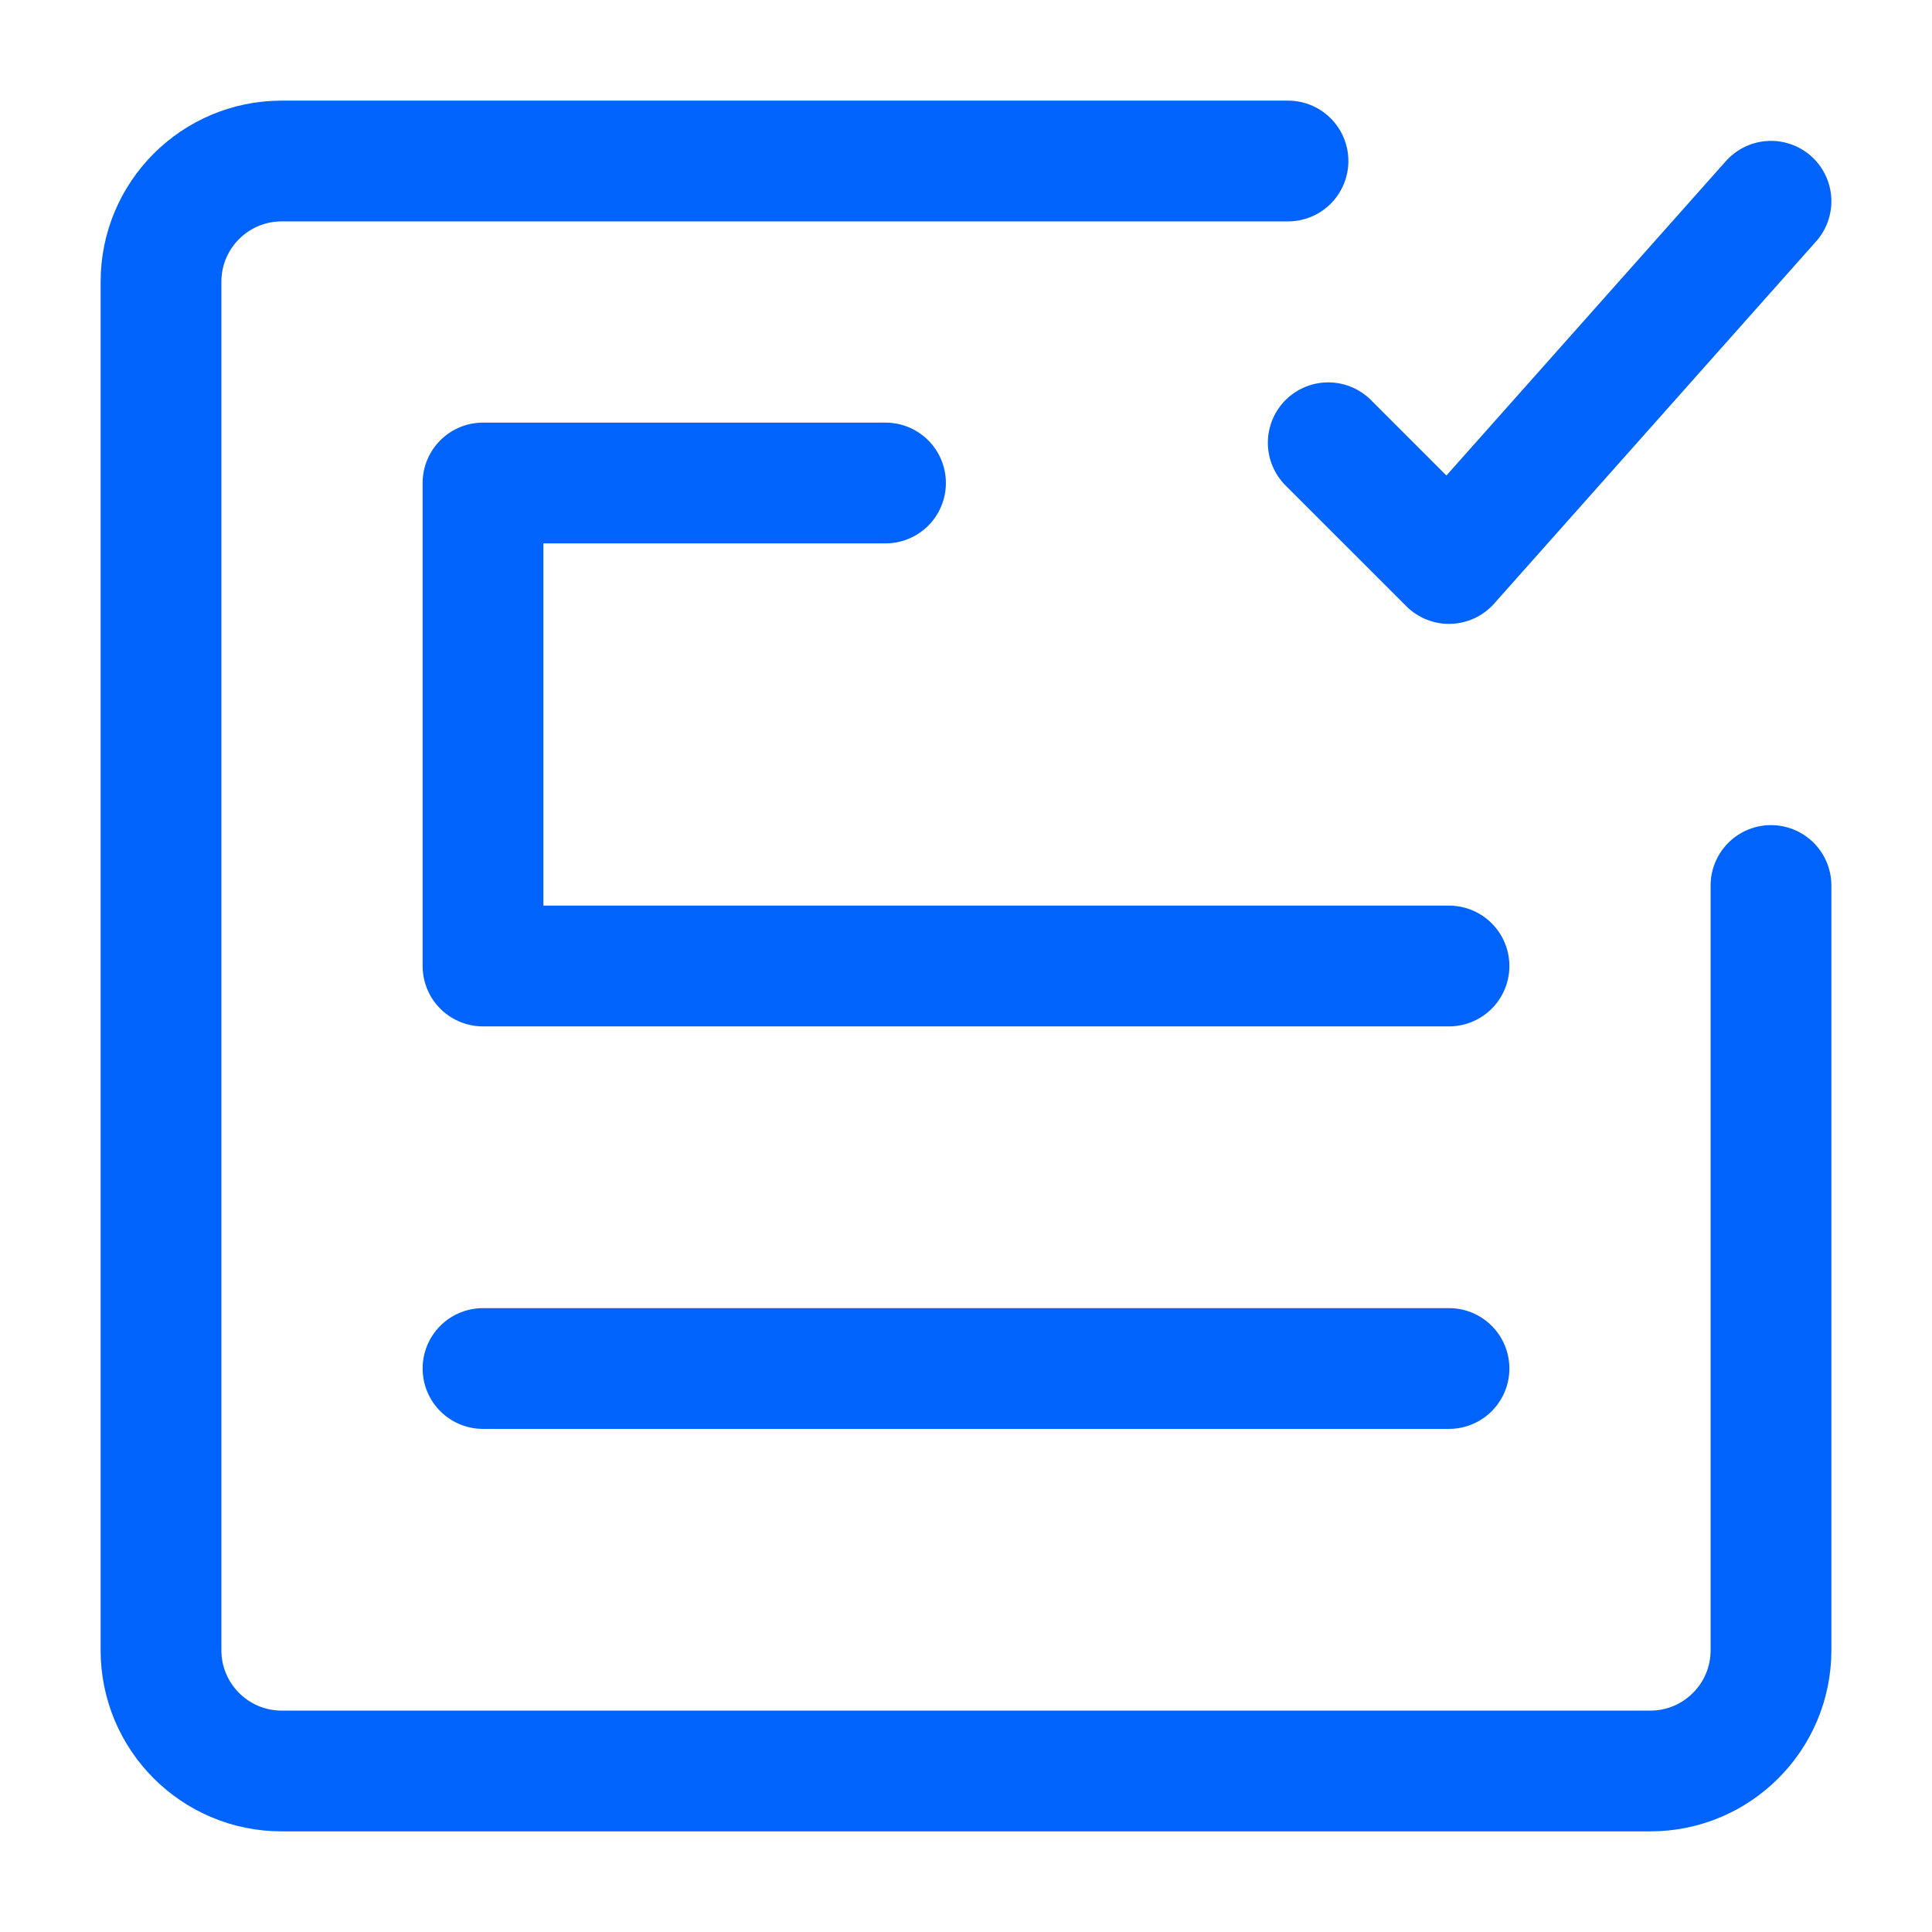
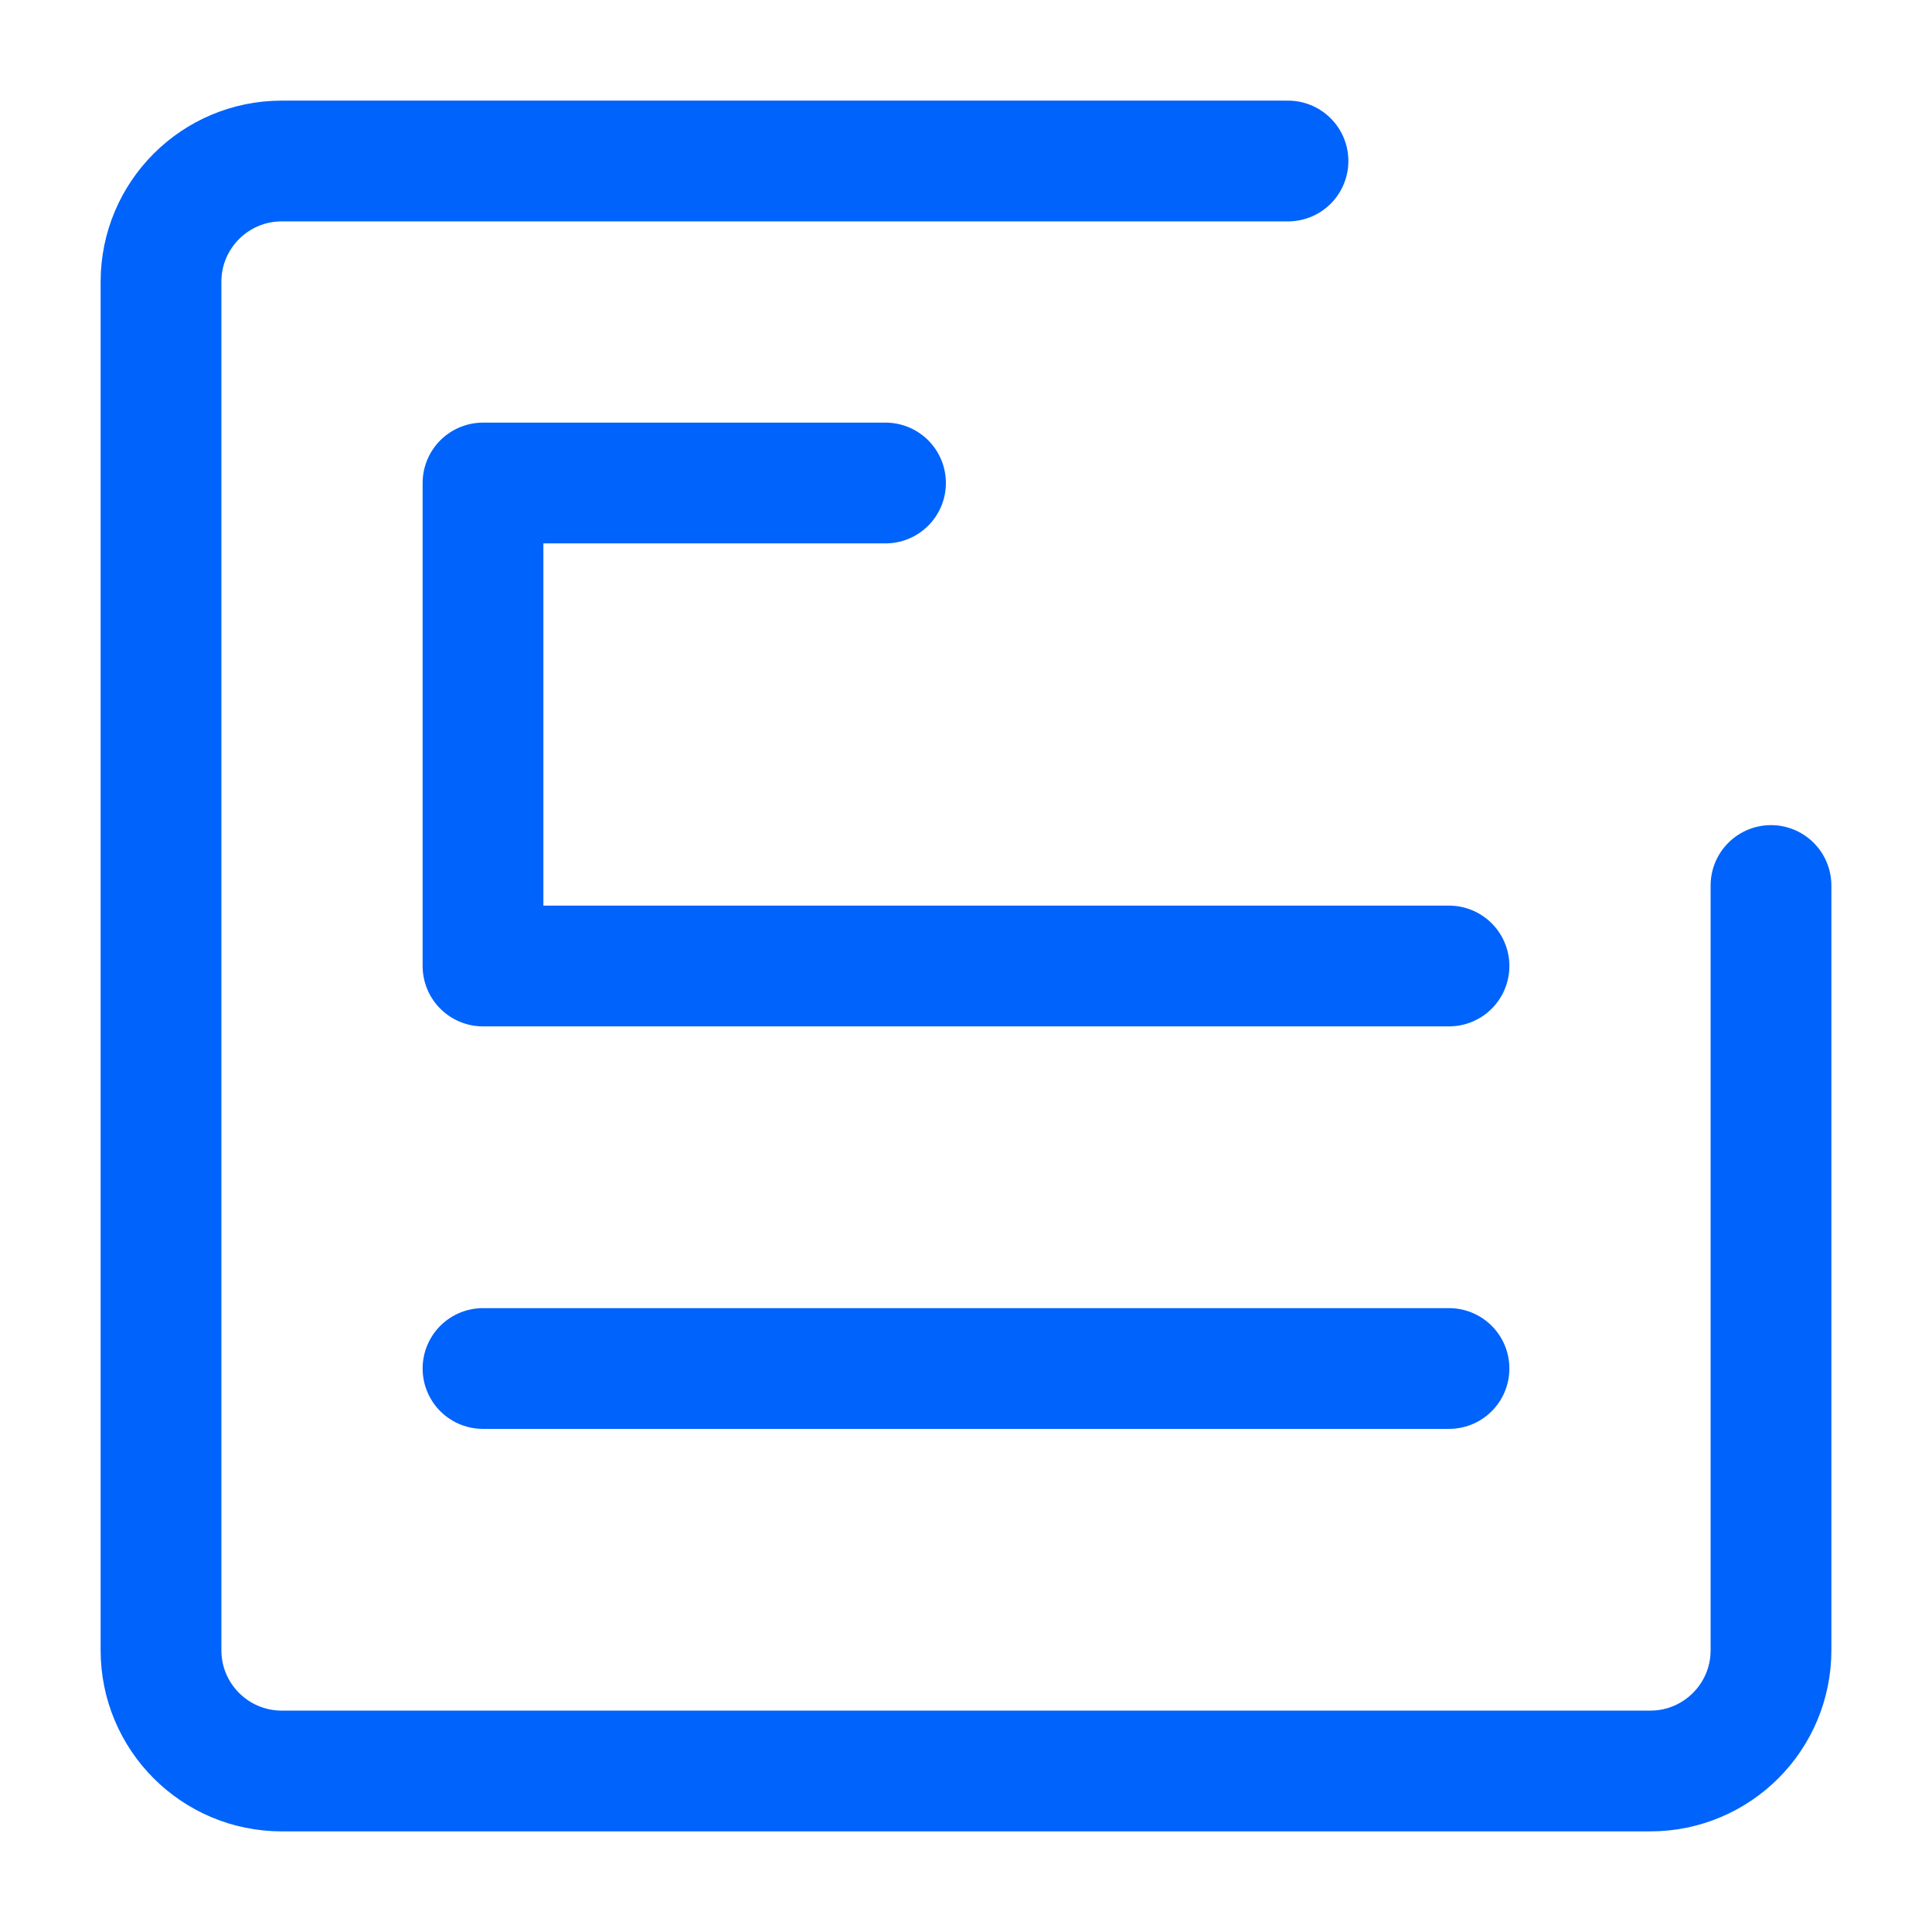
<svg xmlns="http://www.w3.org/2000/svg" width="83" height="83" viewBox="0 0 83 83" fill="none">
  <path d="M62.25 41.5H20.75V20.75H38.042" stroke="#0063FB" stroke-width="5.188" stroke-linecap="round" stroke-linejoin="round" />
  <path d="M20.75 58.792H62.25" stroke="#0063FB" stroke-width="5.188" stroke-linecap="round" stroke-linejoin="round" />
  <path d="M55.333 6.917H12.104C9.239 6.917 6.917 9.239 6.917 12.104V70.896C6.917 73.761 9.239 76.083 12.104 76.083H70.896C73.761 76.083 76.083 73.761 76.083 70.896V38.042" stroke="#0063FB" stroke-width="5.188" stroke-linecap="round" stroke-linejoin="round" />
-   <path d="M57.062 19.021L62.25 24.208L76.083 8.646" stroke="#0063FB" stroke-width="5.188" stroke-linecap="round" stroke-linejoin="round" />
</svg>